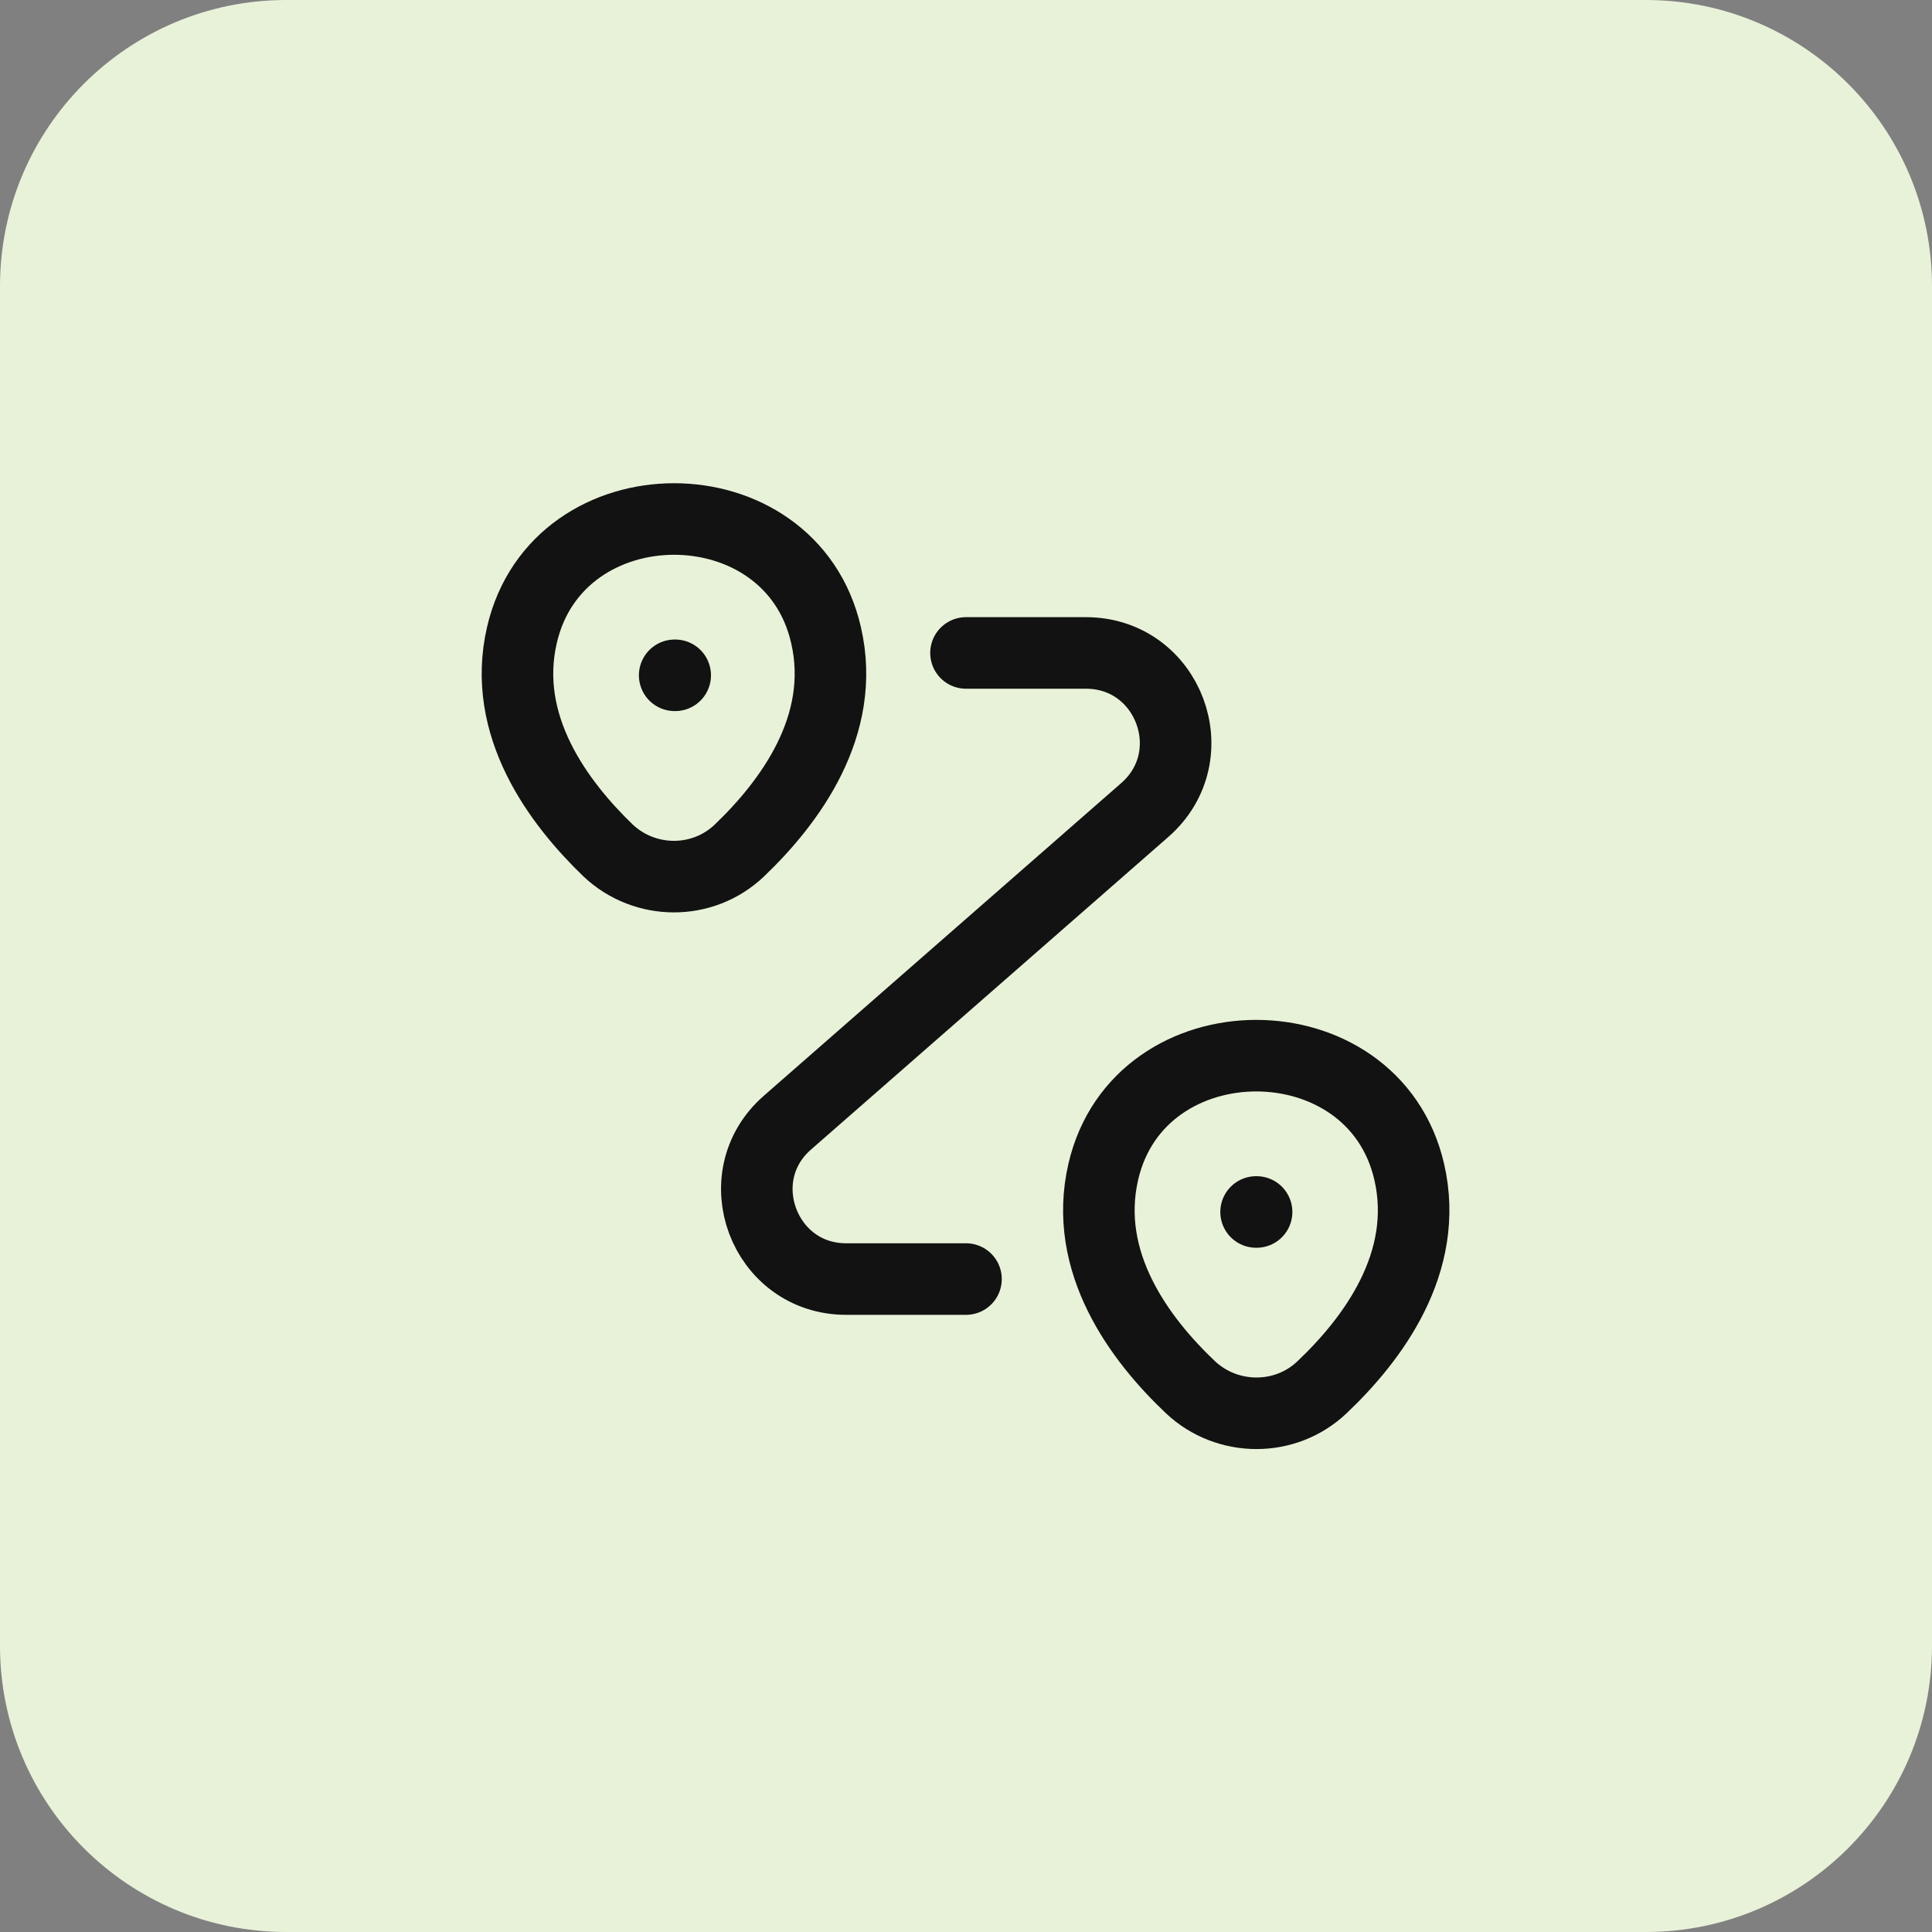
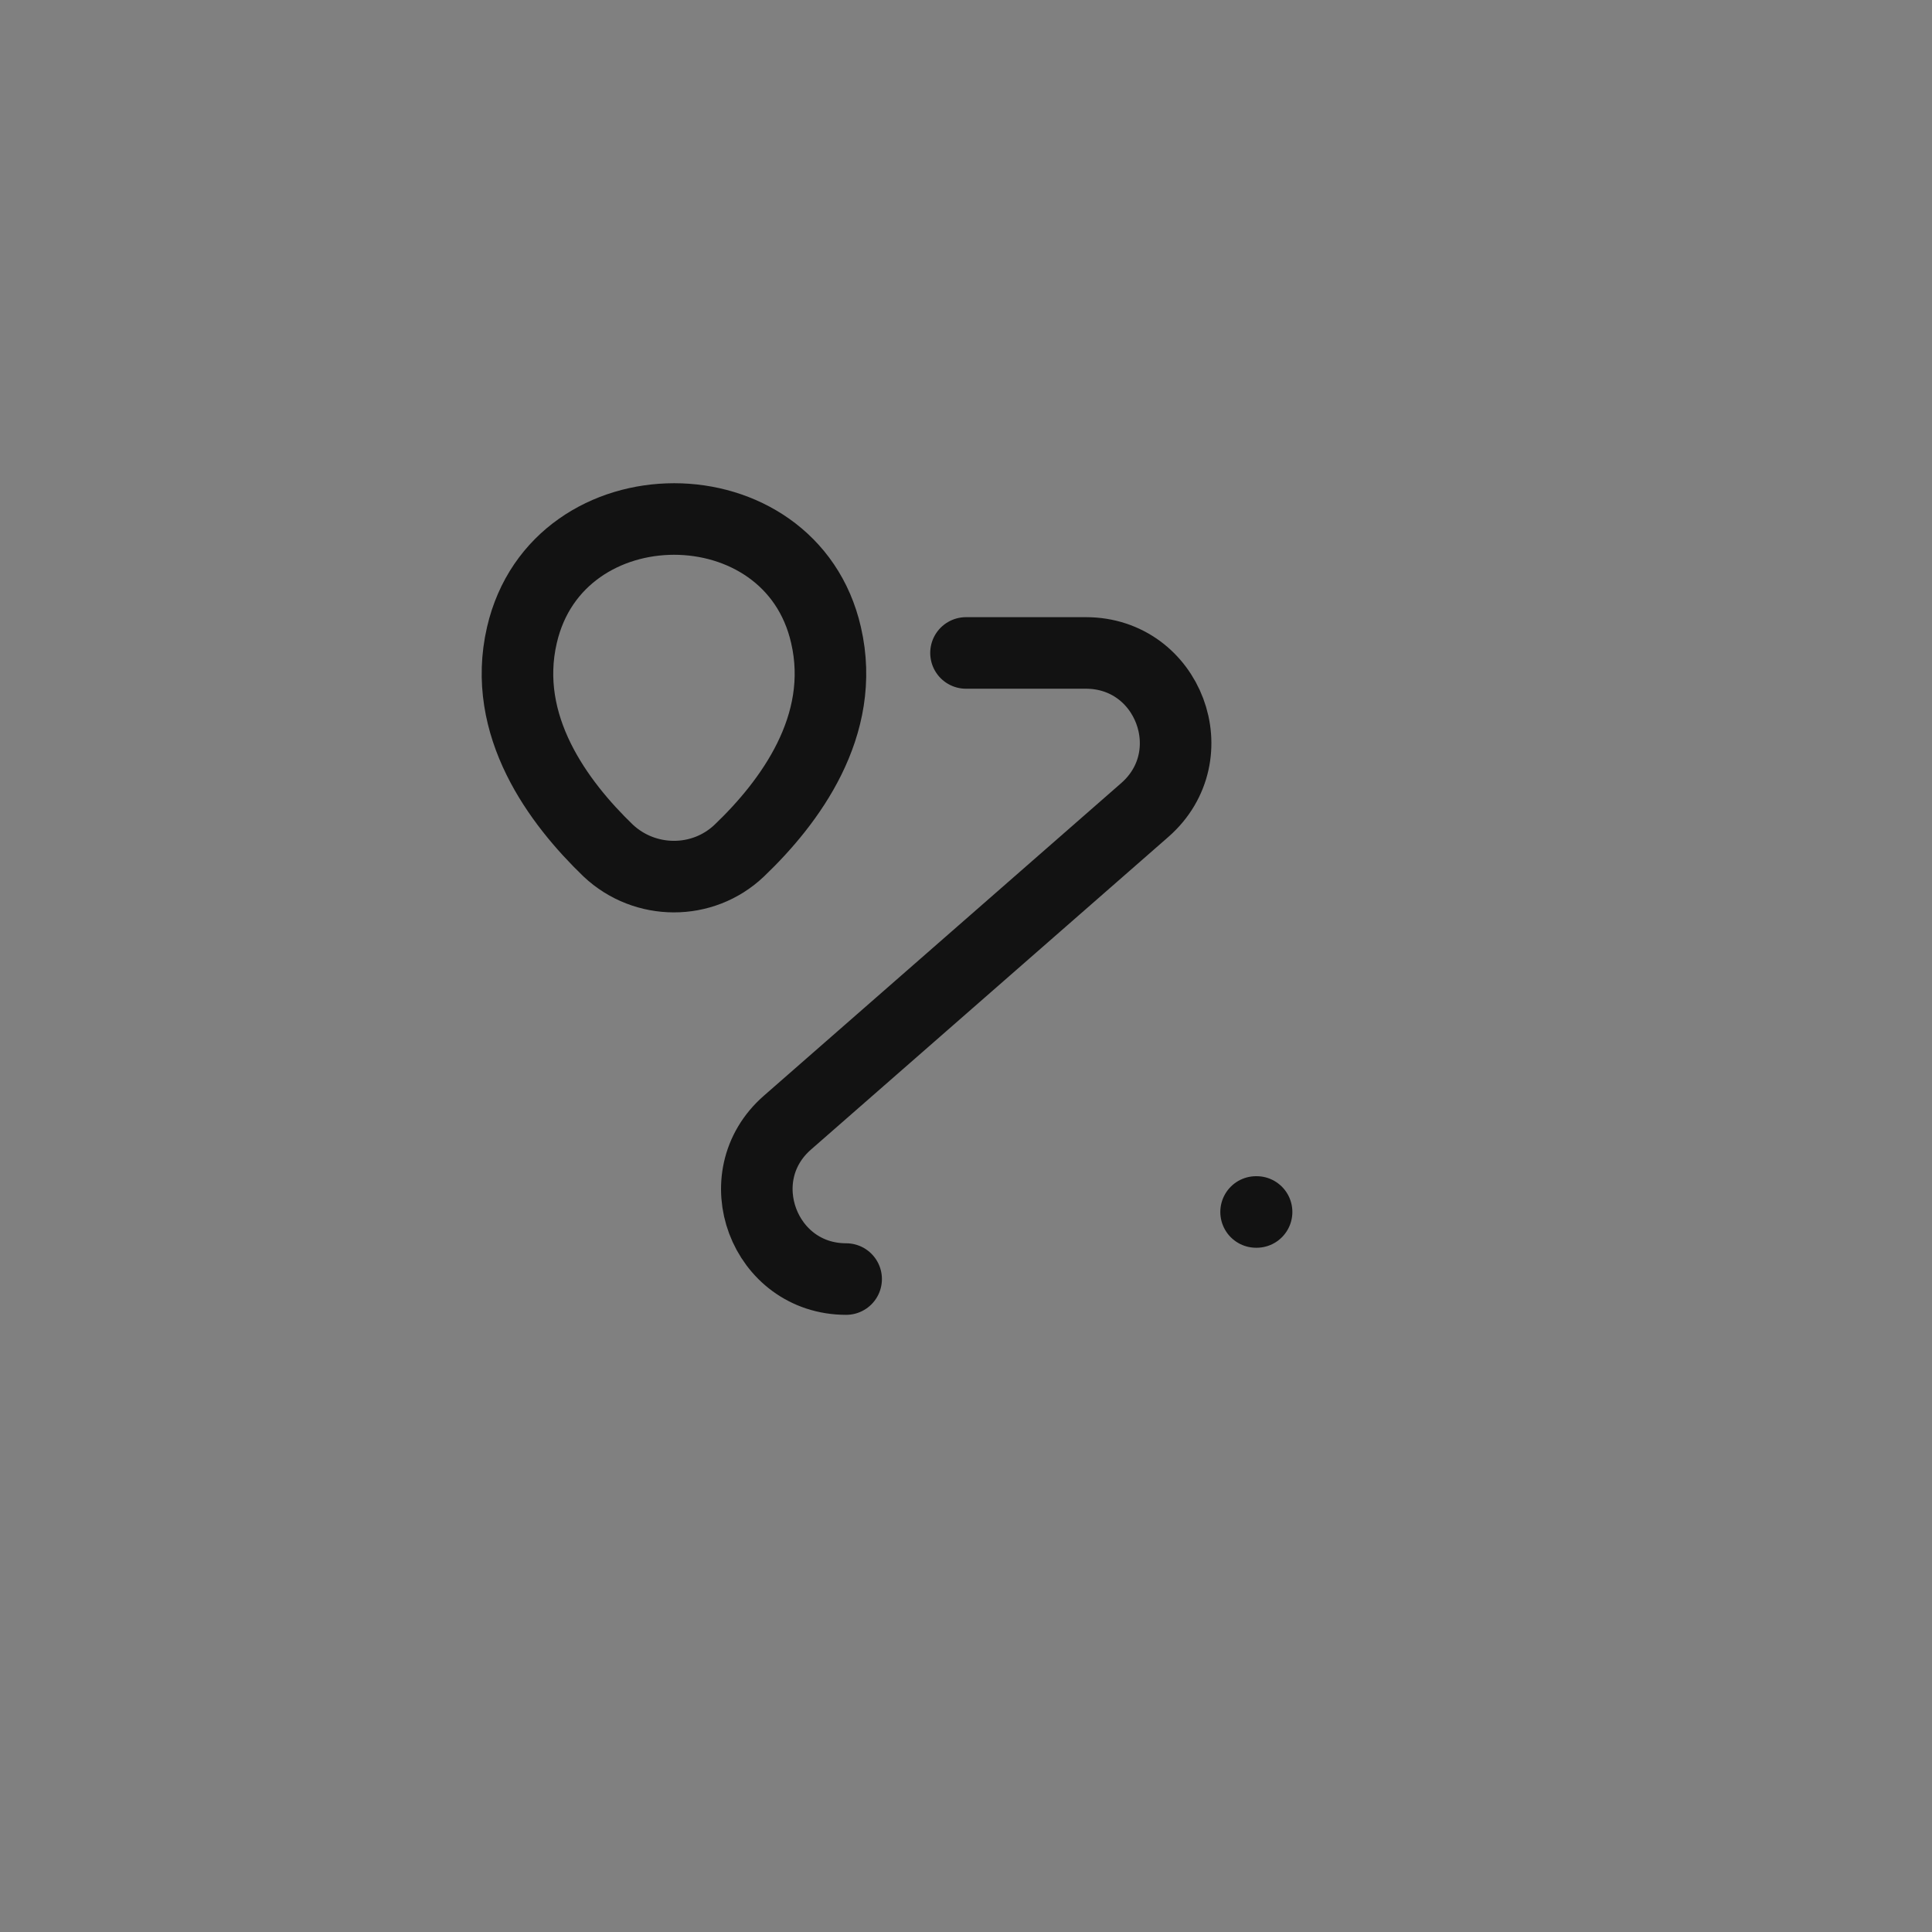
<svg xmlns="http://www.w3.org/2000/svg" width="108" height="108" viewBox="0 0 108 108" fill="none">
  <rect x="0" y="0" width="108" height="108" fill="#808080" stroke="none" />
-   <path d="M0 16C0 7.163 7.163 0 16 0H92C100.837 0 108 7.163 108 16V92C108 100.837 100.837 108 92 108H16C7.163 108 0 100.837 0 92V16Z" fill="#E8F2D9" />
  <path d="M29.175 35.5C31.175 26.85 44.2 26.85 46.175 35.5C47.35 40.575 44.125 44.875 41.325 47.55C39.275 49.5 36.05 49.475 34 47.55C31.225 44.875 28 40.575 29.175 35.5Z" stroke="#121212" stroke-width="4" />
-   <path d="M61.675 65.5C63.675 56.85 76.775 56.85 78.775 65.5C79.95 70.575 76.725 74.875 73.9 77.55C71.85 79.5 68.6 79.475 66.55 77.55C63.725 74.875 60.5 70.575 61.675 65.5Z" stroke="#121212" stroke-width="4" />
-   <path d="M54 36.5H60.7C65.325 36.5 67.475 42.225 64 45.275L44.025 62.75C40.55 65.775 42.7 71.5 47.3 71.5H54" stroke="#121212" stroke-width="4" stroke-linecap="round" stroke-linejoin="round" />
-   <path d="M37.715 37.75H37.744" stroke="#121212" stroke-width="4" stroke-linecap="round" stroke-linejoin="round" />
+   <path d="M54 36.5H60.7C65.325 36.5 67.475 42.225 64 45.275L44.025 62.75C40.55 65.775 42.7 71.5 47.3 71.5" stroke="#121212" stroke-width="4" stroke-linecap="round" stroke-linejoin="round" />
  <path d="M70.216 67.75H70.244" stroke="#121212" stroke-width="4" stroke-linecap="round" stroke-linejoin="round" />
</svg>